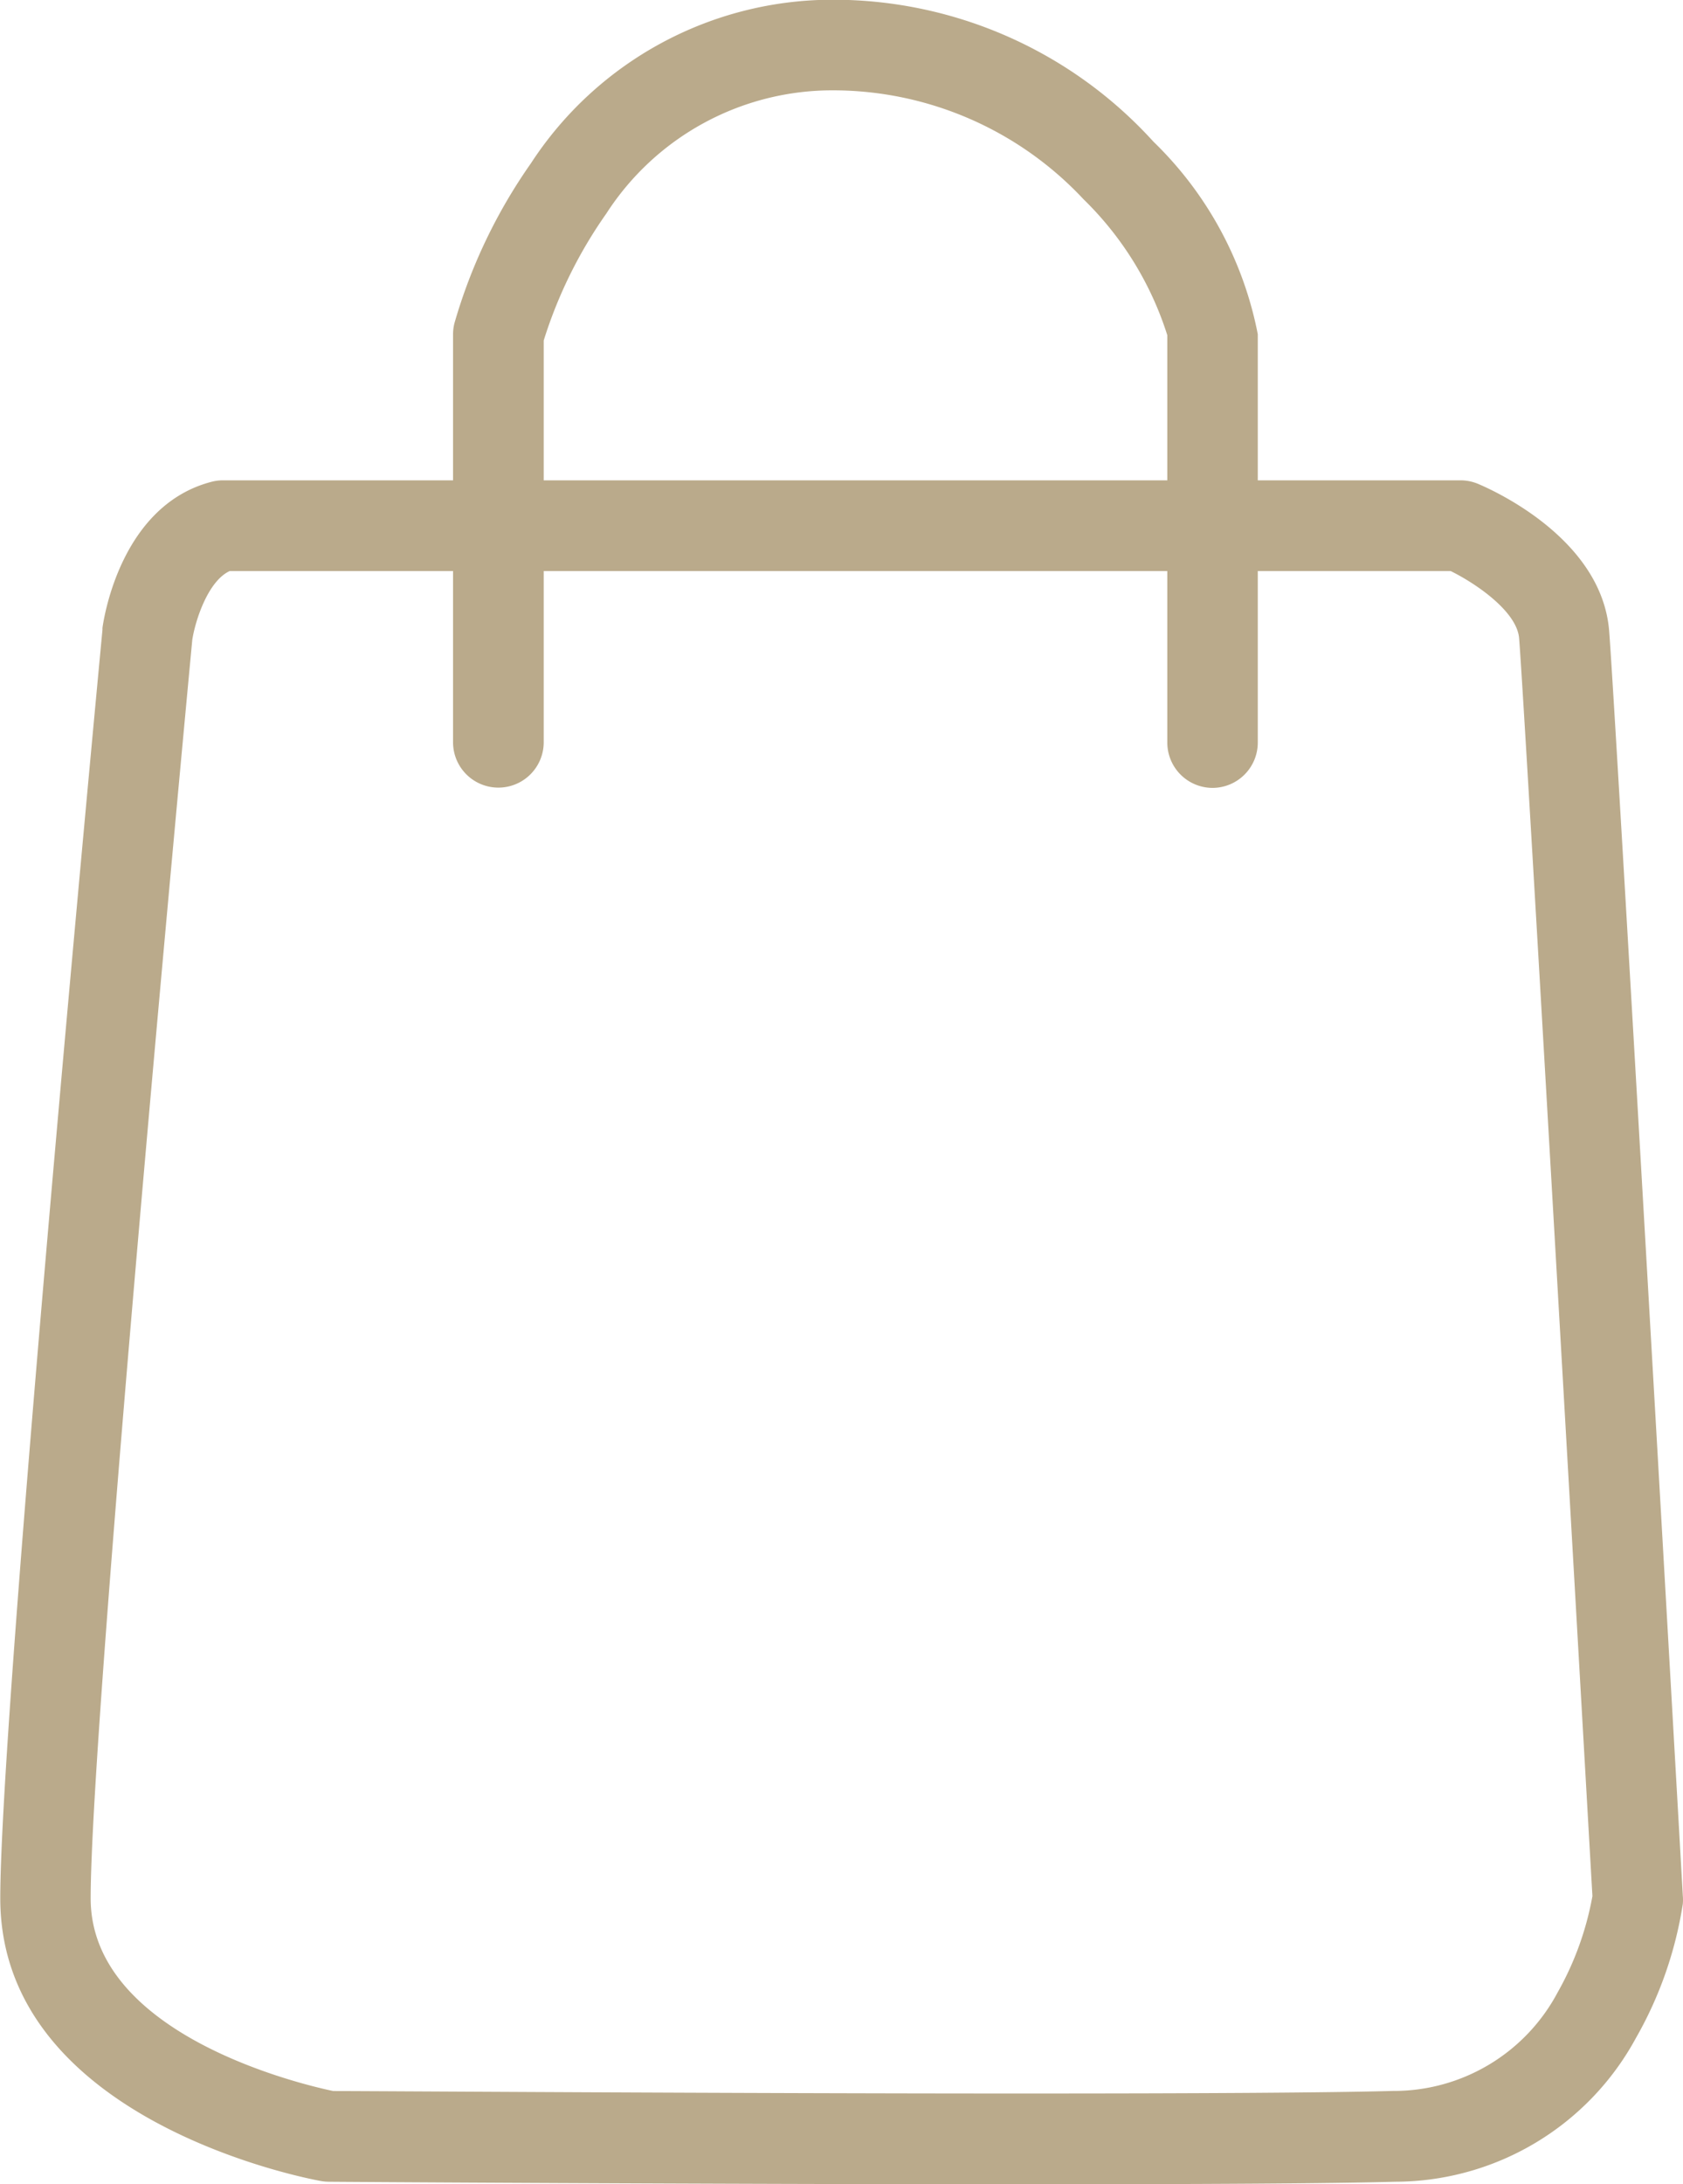
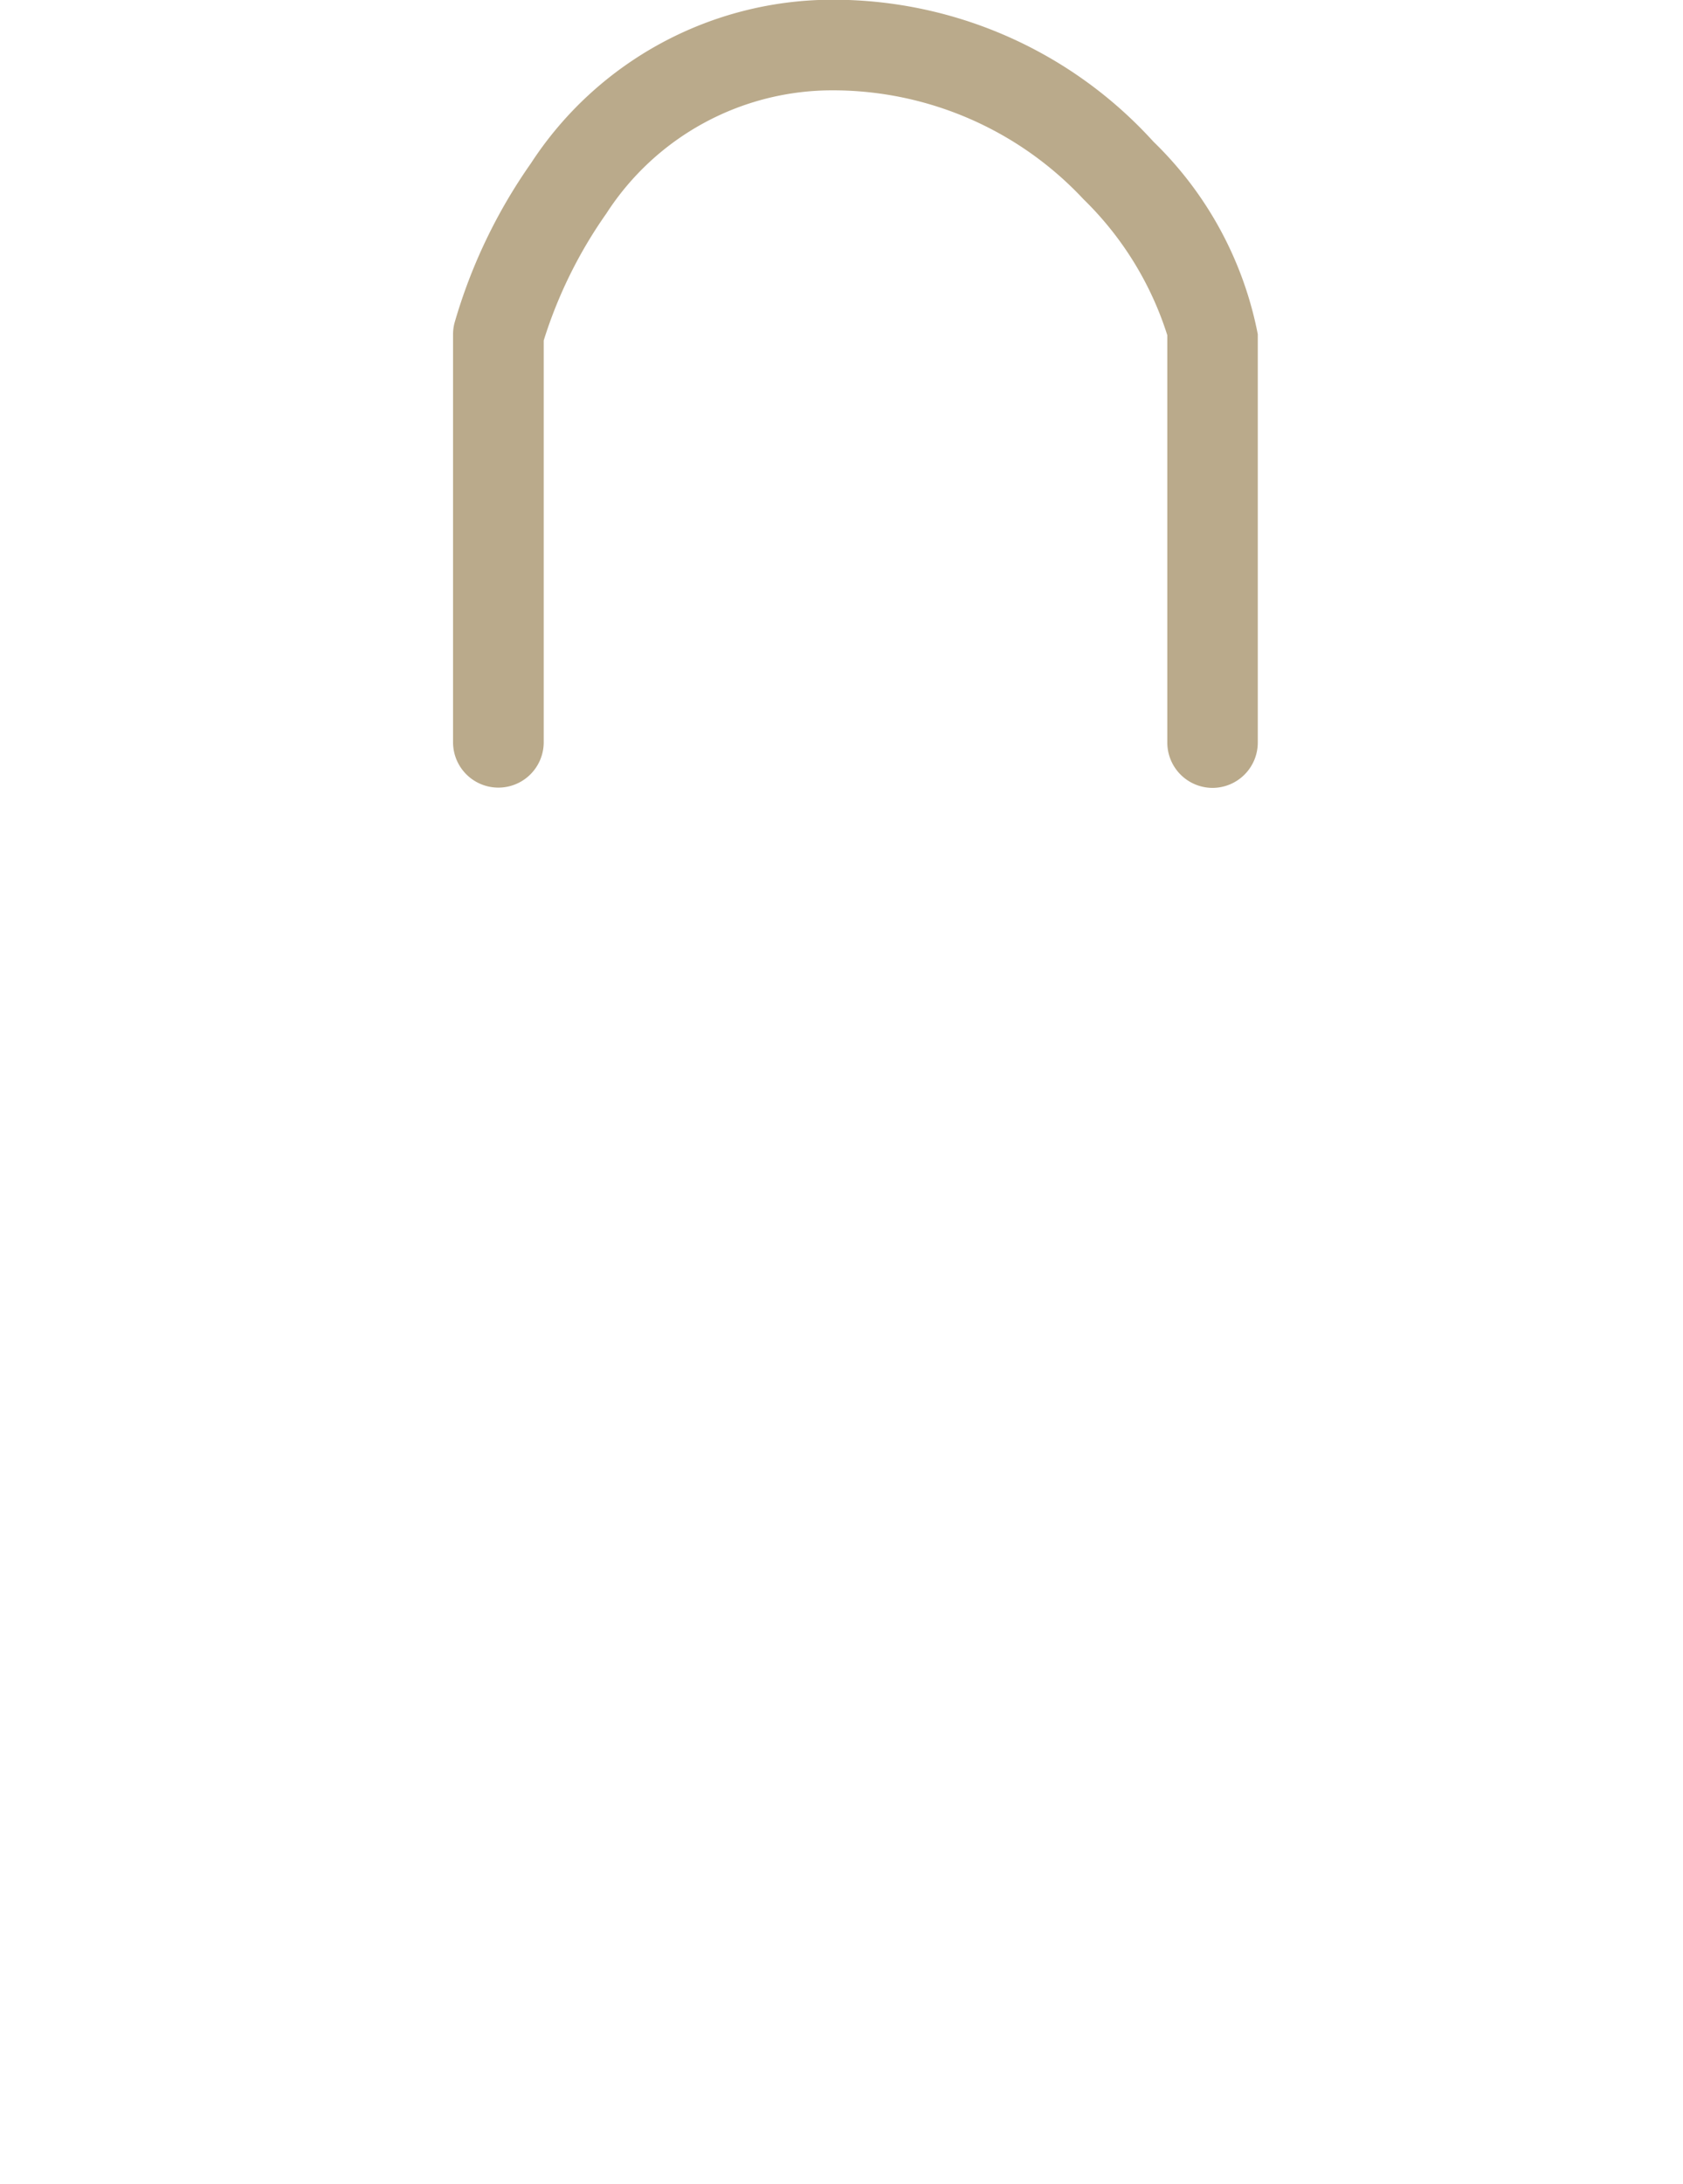
<svg xmlns="http://www.w3.org/2000/svg" width="18.563" height="24.083" viewBox="0 0 18.563 24.083">
  <defs>
    <style>.a{fill:#baaa8b;}</style>
  </defs>
  <g transform="translate(-1723 -104.688)">
-     <path class="a" d="M1725.578,109.616h13.656a.5.5,0,0,1,.191.038c.139.058,1.362.592,1.448,1.617.062.748.783,13.412.813,13.951a.5.5,0,0,1,0,.089,4.3,4.3,0,0,1-.517,1.479,3.028,3.028,0,0,1-2.654,1.585c-.7.019-2.089.028-4.115.028-3.443,0-7.61-.027-7.651-.028a.5.5,0,0,1-.085-.008c-.144-.026-3.536-.665-3.536-3.117,0-2.062,1.081-13.5,1.127-13.985q0-.011,0-.021c.019-.138.215-1.353,1.2-1.611A.5.5,0,0,1,1725.578,109.616Zm13.547,1h-13.466c-.239.109-.379.542-.413.757-.044.466-1.121,11.892-1.121,13.877,0,1.512,2.345,2.056,2.676,2.125.472,0,4.356.027,7.6.027,2.017,0,3.393-.009,4.089-.028a2.046,2.046,0,0,0,1.815-1.086,3.368,3.368,0,0,0,.384-1.062c-.052-.9-.749-13.161-.809-13.873C1739.852,111.058,1739.4,110.751,1739.125,110.616Z" transform="translate(-0.125 0.368)" />
    <path class="a" d="M1736.5,113.375a.5.5,0,0,1-.5-.5v-4.491a3.618,3.618,0,0,0-.925-1.5,3.783,3.783,0,0,0-2.762-1.2,2.965,2.965,0,0,0-2.5,1.358,5.041,5.041,0,0,0-.691,1.4v4.43a.5.5,0,0,1-1,0v-4.5a.5.5,0,0,1,.016-.123,5.9,5.9,0,0,1,.842-1.759,3.97,3.97,0,0,1,3.33-1.805,4.768,4.768,0,0,1,3.537,1.565,4.022,4.022,0,0,1,1.151,2.123v4.5A.5.5,0,0,1,1736.5,113.375Z" transform="translate(-0.125)" />
  </g>
</svg>